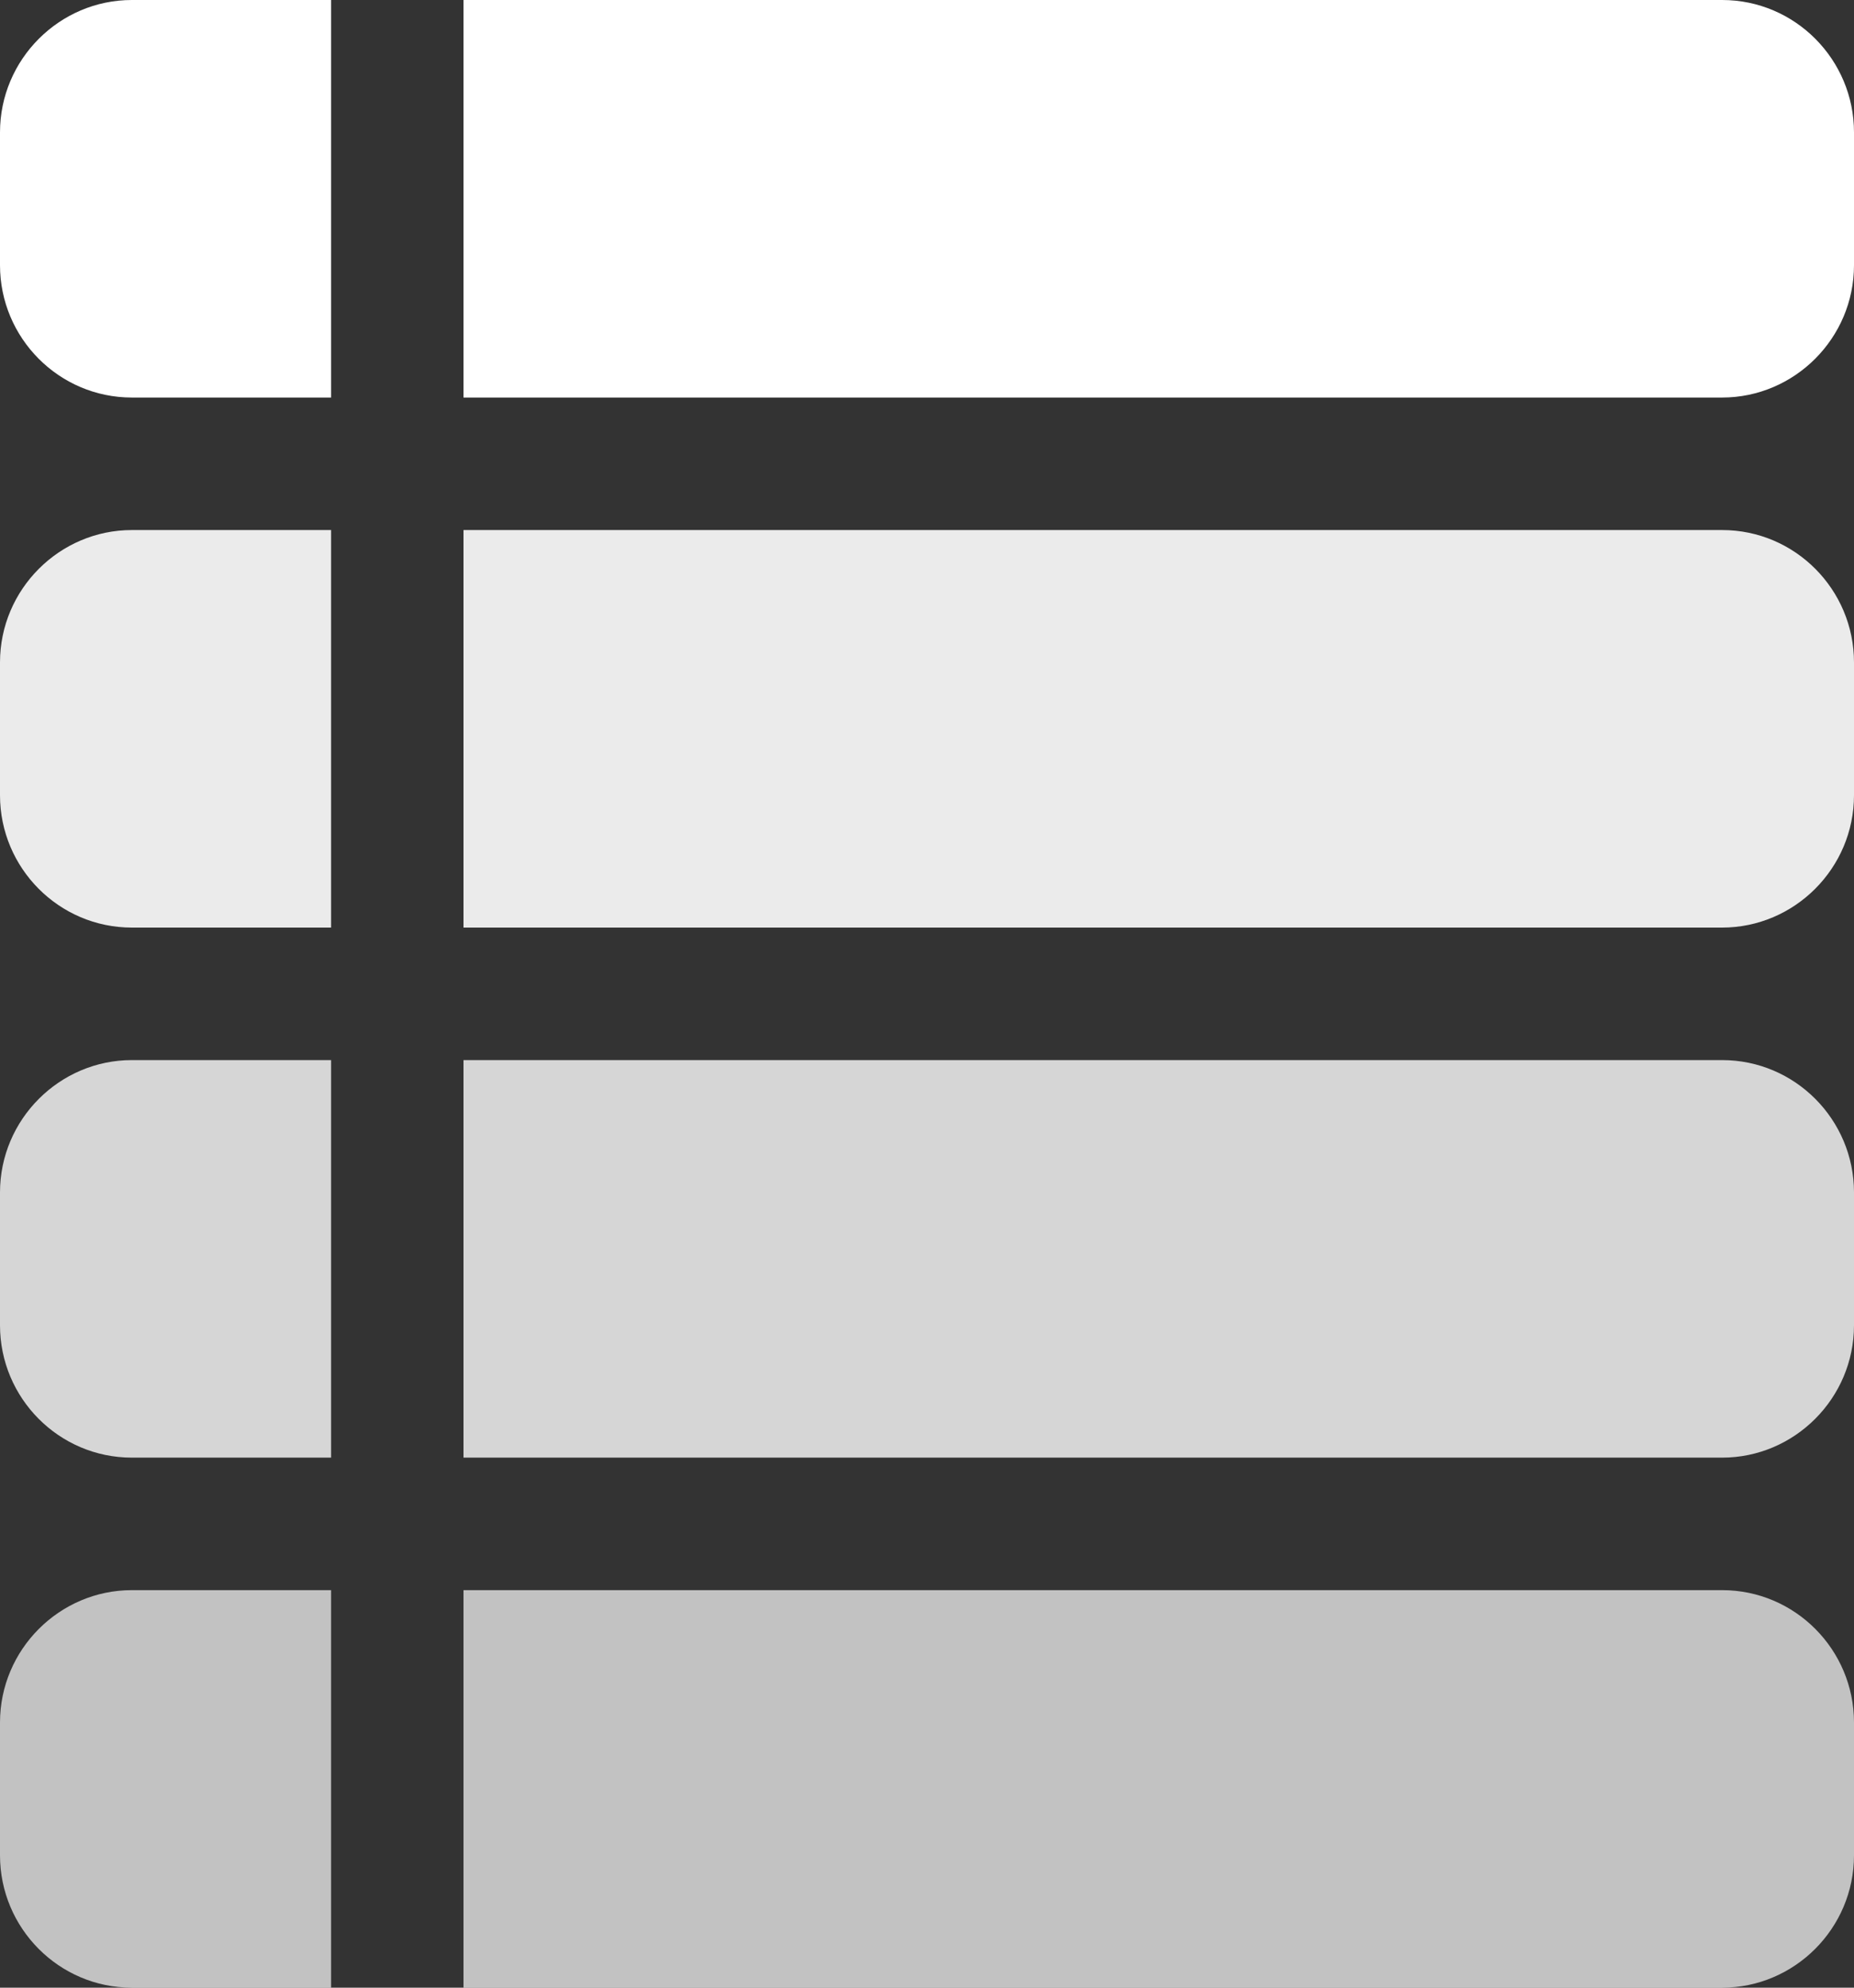
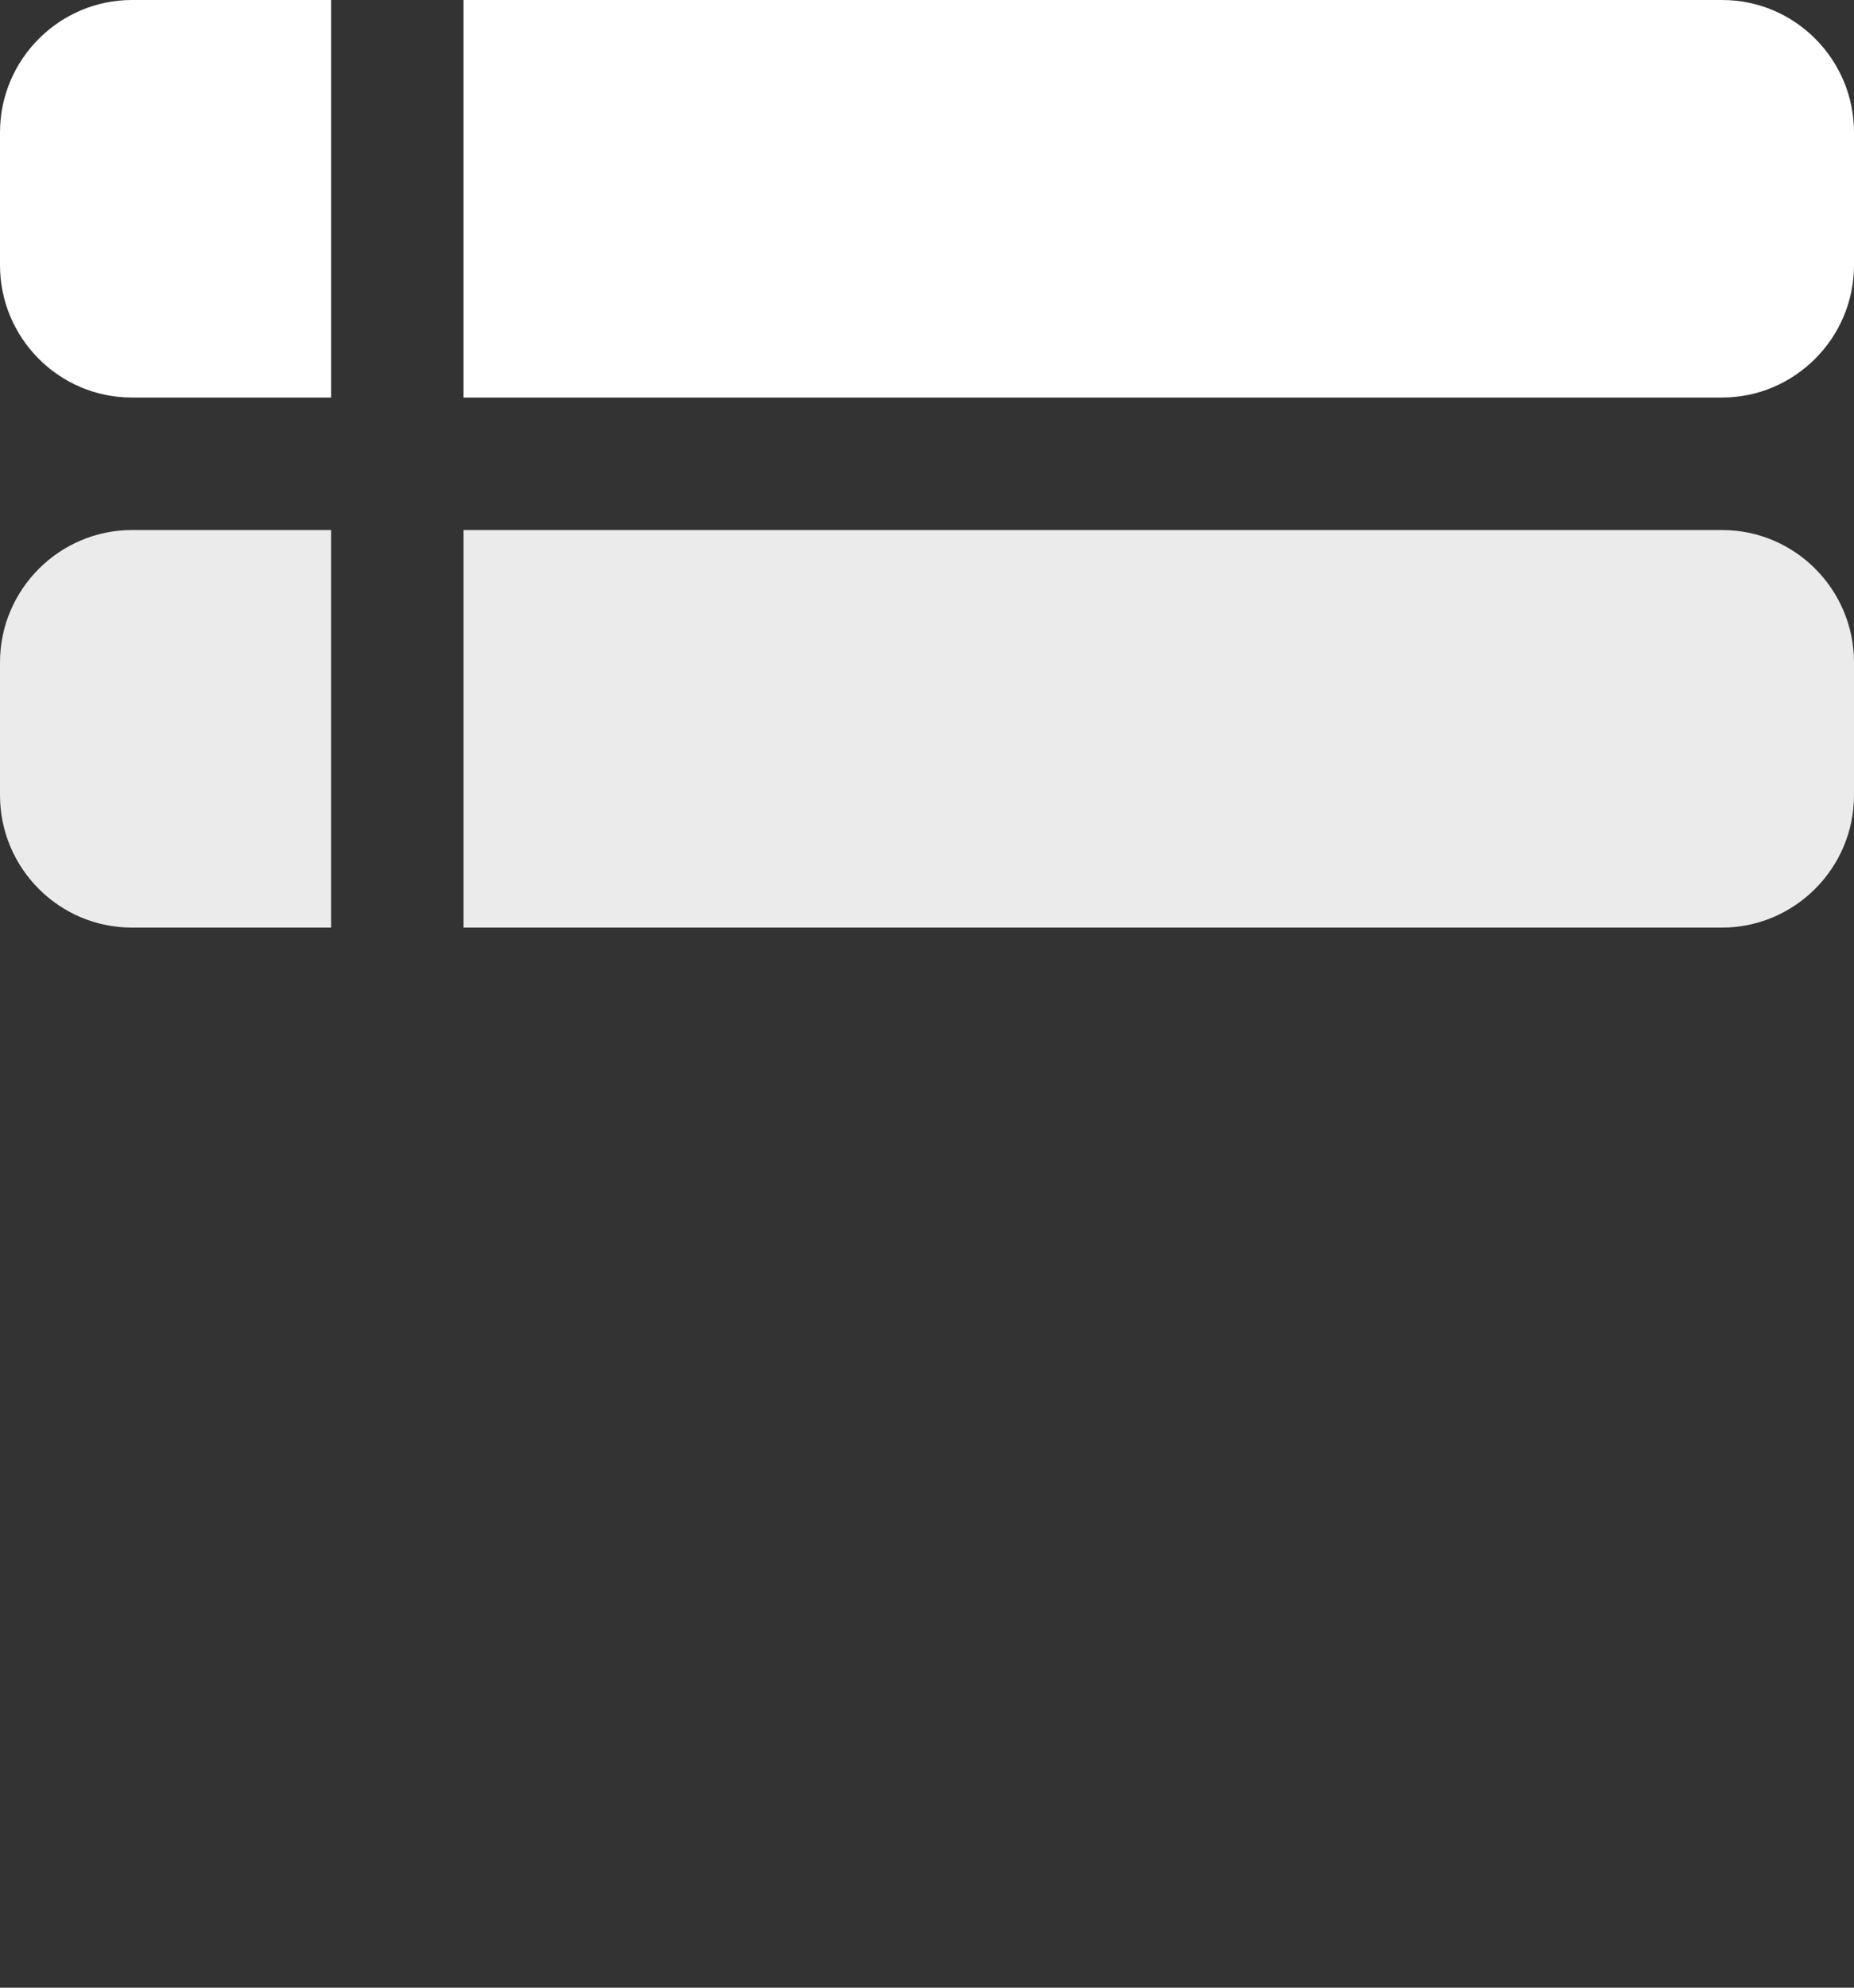
<svg xmlns="http://www.w3.org/2000/svg" width="42" height="45" viewBox="0 0 42 45">
  <rect x="0" y="0" width="42" height="45" fill="#333333" stroke="none" />
  <g fill="#FFF" fill-rule="evenodd">
    <path d="M7.5,1.33226763e-15 L2.987,1.33226763e-15 C1.35,1.33226763e-15 0,1.342 0,2.997 L0,6.003 C0,7.653 1.337,9 2.987,9 L7.5,9 L7.5,0 L7.5,1.33226763e-15 Z M10.5,0 L39.013,0 C40.663,0 42,1.347 42,2.997 L42,6.003 C42,7.658 40.65,9 39.013,9 L10.5,9 L10.5,0 L10.5,0 Z" />
    <path fill-opacity=".9" d="M7.5,12 L2.987,12 C1.35,12 0,13.342 0,14.997 L0,18.003 C0,19.653 1.337,21 2.987,21 L7.5,21 L7.5,12 L7.5,12 Z M10.5,12 L39.013,12 C40.663,12 42,13.347 42,14.997 L42,18.003 C42,19.658 40.65,21 39.013,21 L10.5,21 L10.5,12 L10.5,12 Z" />
-     <path fill-opacity=".8" d="M7.5,24 L2.987,24 C1.35,24 0,25.342 0,26.997 L0,30.003 C0,31.653 1.337,33 2.987,33 L7.5,33 L7.5,24 L7.5,24 Z M10.5,24 L39.013,24 C40.663,24 42,25.347 42,26.997 L42,30.003 C42,31.658 40.65,33 39.013,33 L10.5,33 L10.5,24 L10.5,24 Z" />
-     <path fill-opacity=".7" d="M7.5,36 L2.987,36 C1.35,36 0,37.342 0,38.997 L0,42.003 C0,43.653 1.337,45 2.987,45 L7.5,45 L7.5,36 L7.5,36 Z M10.5,36 L39.013,36 C40.663,36 42,37.347 42,38.997 L42,42.003 C42,43.658 40.65,45 39.013,45 L10.5,45 L10.5,36 L10.5,36 Z" />
  </g>
</svg>